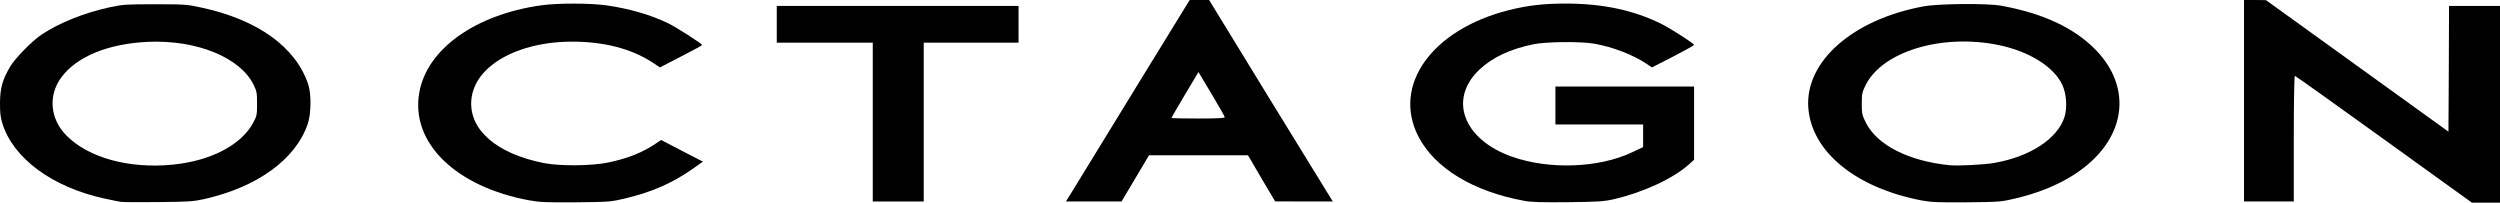
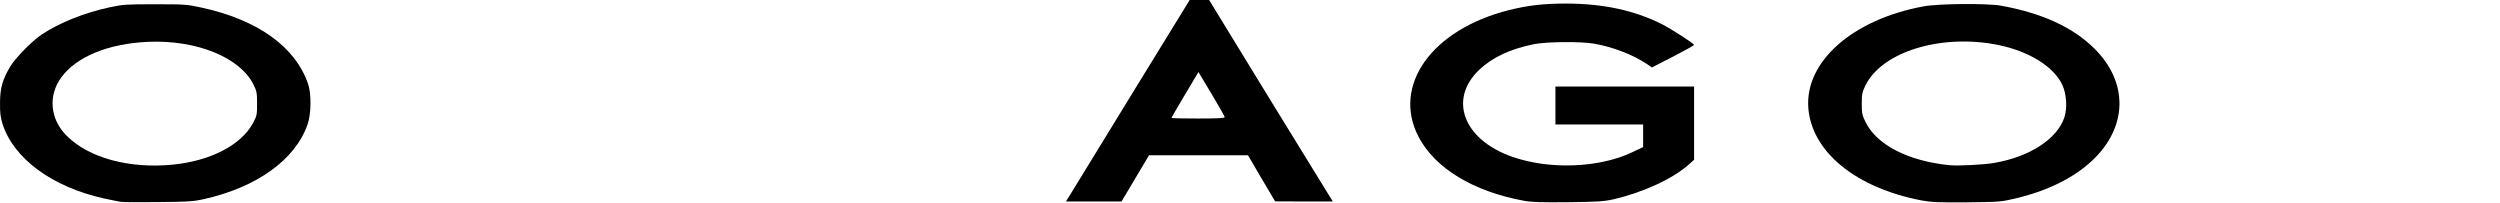
<svg xmlns="http://www.w3.org/2000/svg" fill="none" viewBox="0 0 740 60" height="60" width="740">
  <path fill="black" d="M35.752 59.742C35.19 59.672 32.91 59.181 30.7 58.725C15.405 55.322 4.003 46.903 0.741 36.659C0.145 34.695 -0.031 33.432 0.004 30.345C0.039 26.03 0.741 23.609 2.986 19.75C4.46 17.259 9.441 12.173 12.248 10.278C17.51 6.77 24.841 3.824 32.384 2.175C36.523 1.298 37.365 1.263 45.925 1.263C54.52 1.263 55.292 1.298 59.466 2.21C76.2 5.788 87.461 13.822 91.214 24.907C92.197 27.819 92.126 33.783 91.039 36.835C87.391 47.289 76.024 55.462 60.238 58.971C57.221 59.637 55.572 59.742 46.802 59.812C41.294 59.883 36.348 59.848 35.752 59.742ZM51.222 48.727C62.378 47.604 71.359 42.939 74.902 36.414C76.024 34.309 76.094 34.028 76.094 30.695C76.094 27.538 75.989 26.977 75.077 25.118C71.113 17.014 58.238 11.752 43.82 12.383C32.068 12.909 22.701 16.733 18.141 22.907C14.212 28.275 14.808 35.221 19.649 40.097C26.174 46.727 38.277 50.025 51.222 48.727Z" />
-   <path fill="black" d="M156.777 59.321C134.887 55.322 121.451 42.237 124.117 27.363C126.397 14.523 140.64 4.35 160.145 1.578C165.021 0.877 174.949 0.912 179.72 1.613C186.455 2.596 192.805 4.455 197.822 6.911C200.242 8.103 207.82 12.944 207.82 13.33C207.82 13.436 205.013 14.979 201.575 16.733L195.331 19.961L193.787 18.908C187.929 14.944 180.702 12.769 172.037 12.383C154.462 11.576 140.359 19.049 139.517 29.608C138.781 38.413 147.025 45.535 161.022 48.271C165.758 49.218 175.265 49.113 180.071 48.095C185.894 46.868 190.174 45.149 194.138 42.483L195.682 41.43L201.891 44.657L208.065 47.85L204.873 50.095C198.909 54.27 192.735 56.936 184.807 58.795C180.807 59.742 180.211 59.777 170.459 59.883C161.864 59.953 159.724 59.847 156.777 59.321Z" />
  <path fill="black" d="M451.109 59.427C436.059 56.691 424.658 49.745 419.852 40.413C412.029 25.259 423.816 8.771 446.548 3.017C452.266 1.579 456.967 1.053 463.598 1.053C474.543 1.088 483.594 3.017 491.803 7.087C494.644 8.525 501.45 12.91 501.45 13.296C501.45 13.436 498.643 14.98 495.205 16.769L488.961 19.961L487.417 18.909C483.453 16.243 477.49 13.927 471.982 12.945C468.088 12.243 457.879 12.314 453.985 13.085C447.075 14.489 441.812 16.944 437.918 20.593C428.657 29.328 433.112 41.29 447.531 46.377C458.546 50.271 473.28 49.745 483.102 45.079L486.365 43.536V40.203V36.835H473.385H460.405V31.222V25.609H480.927H501.45V36.449V47.289L500.011 48.587C495.276 52.867 486.365 56.971 477.525 59.006C474.683 59.638 472.929 59.743 464.089 59.848C456.266 59.918 453.284 59.848 451.109 59.427Z" />
  <path fill="black" d="M568.768 59.322C549.333 55.603 536.318 44.974 535.266 32.029C534.178 18.277 548.351 5.753 569.329 1.895C573.749 1.053 588.132 0.947 592.307 1.684C604.375 3.859 613.601 8.069 619.915 14.348C630.089 24.416 629.808 37.677 619.249 47.57C613.741 52.727 605.848 56.586 596.341 58.796C592.307 59.743 591.711 59.778 582.133 59.883C573.679 59.953 571.609 59.848 568.768 59.322ZM590.237 48.236C600.832 46.412 608.935 41.15 611.075 34.695C611.952 32.029 611.707 27.784 610.444 25.118C607.953 19.751 600.621 15.19 591.57 13.331C574.802 9.893 557.156 15.225 552.21 25.223C551.192 27.293 551.087 27.819 551.087 30.696C551.087 33.572 551.192 34.099 552.245 36.203C555.542 42.904 564.874 47.675 577.047 48.903C579.573 49.148 587.22 48.763 590.237 48.236Z" />
-   <path fill="black" d="M705.622 41.22C691.309 30.906 679.452 22.452 679.276 22.452C679.101 22.452 678.96 30.345 678.96 41.044V59.637H671.594H664.227V29.819V0H667.489L670.717 0.035L697.729 19.505L724.741 38.975L724.846 20.347L724.916 1.754H732.459H740.001V30.871V59.988H735.826H731.687L705.622 41.22Z" />
-   <path fill="black" d="M258.337 36.133V12.629H244.13H229.922V7.191V1.754H265.704H301.487V7.191V12.629H287.454H273.422V36.133V59.637H265.88H258.337V36.133Z" />
  <path fill="black" d="M318.08 55.498C319.449 53.218 327.693 39.817 336.358 25.679L352.144 0H355.02H357.897L375.683 29.047C385.506 45.009 393.75 58.41 394.03 58.865L394.521 59.637H385.997L377.437 59.602L373.403 52.797L369.404 45.956H354.74H340.111L336.042 52.797L331.972 59.637H323.764H315.52L318.08 55.498ZM362.528 34.695C362.528 34.484 360.774 31.397 358.634 27.819L354.74 21.329L350.741 28.029C348.531 31.748 346.741 34.835 346.741 34.905C346.741 35.011 350.285 35.081 354.635 35.081C360.142 35.081 362.528 34.975 362.528 34.695Z" />
</svg>